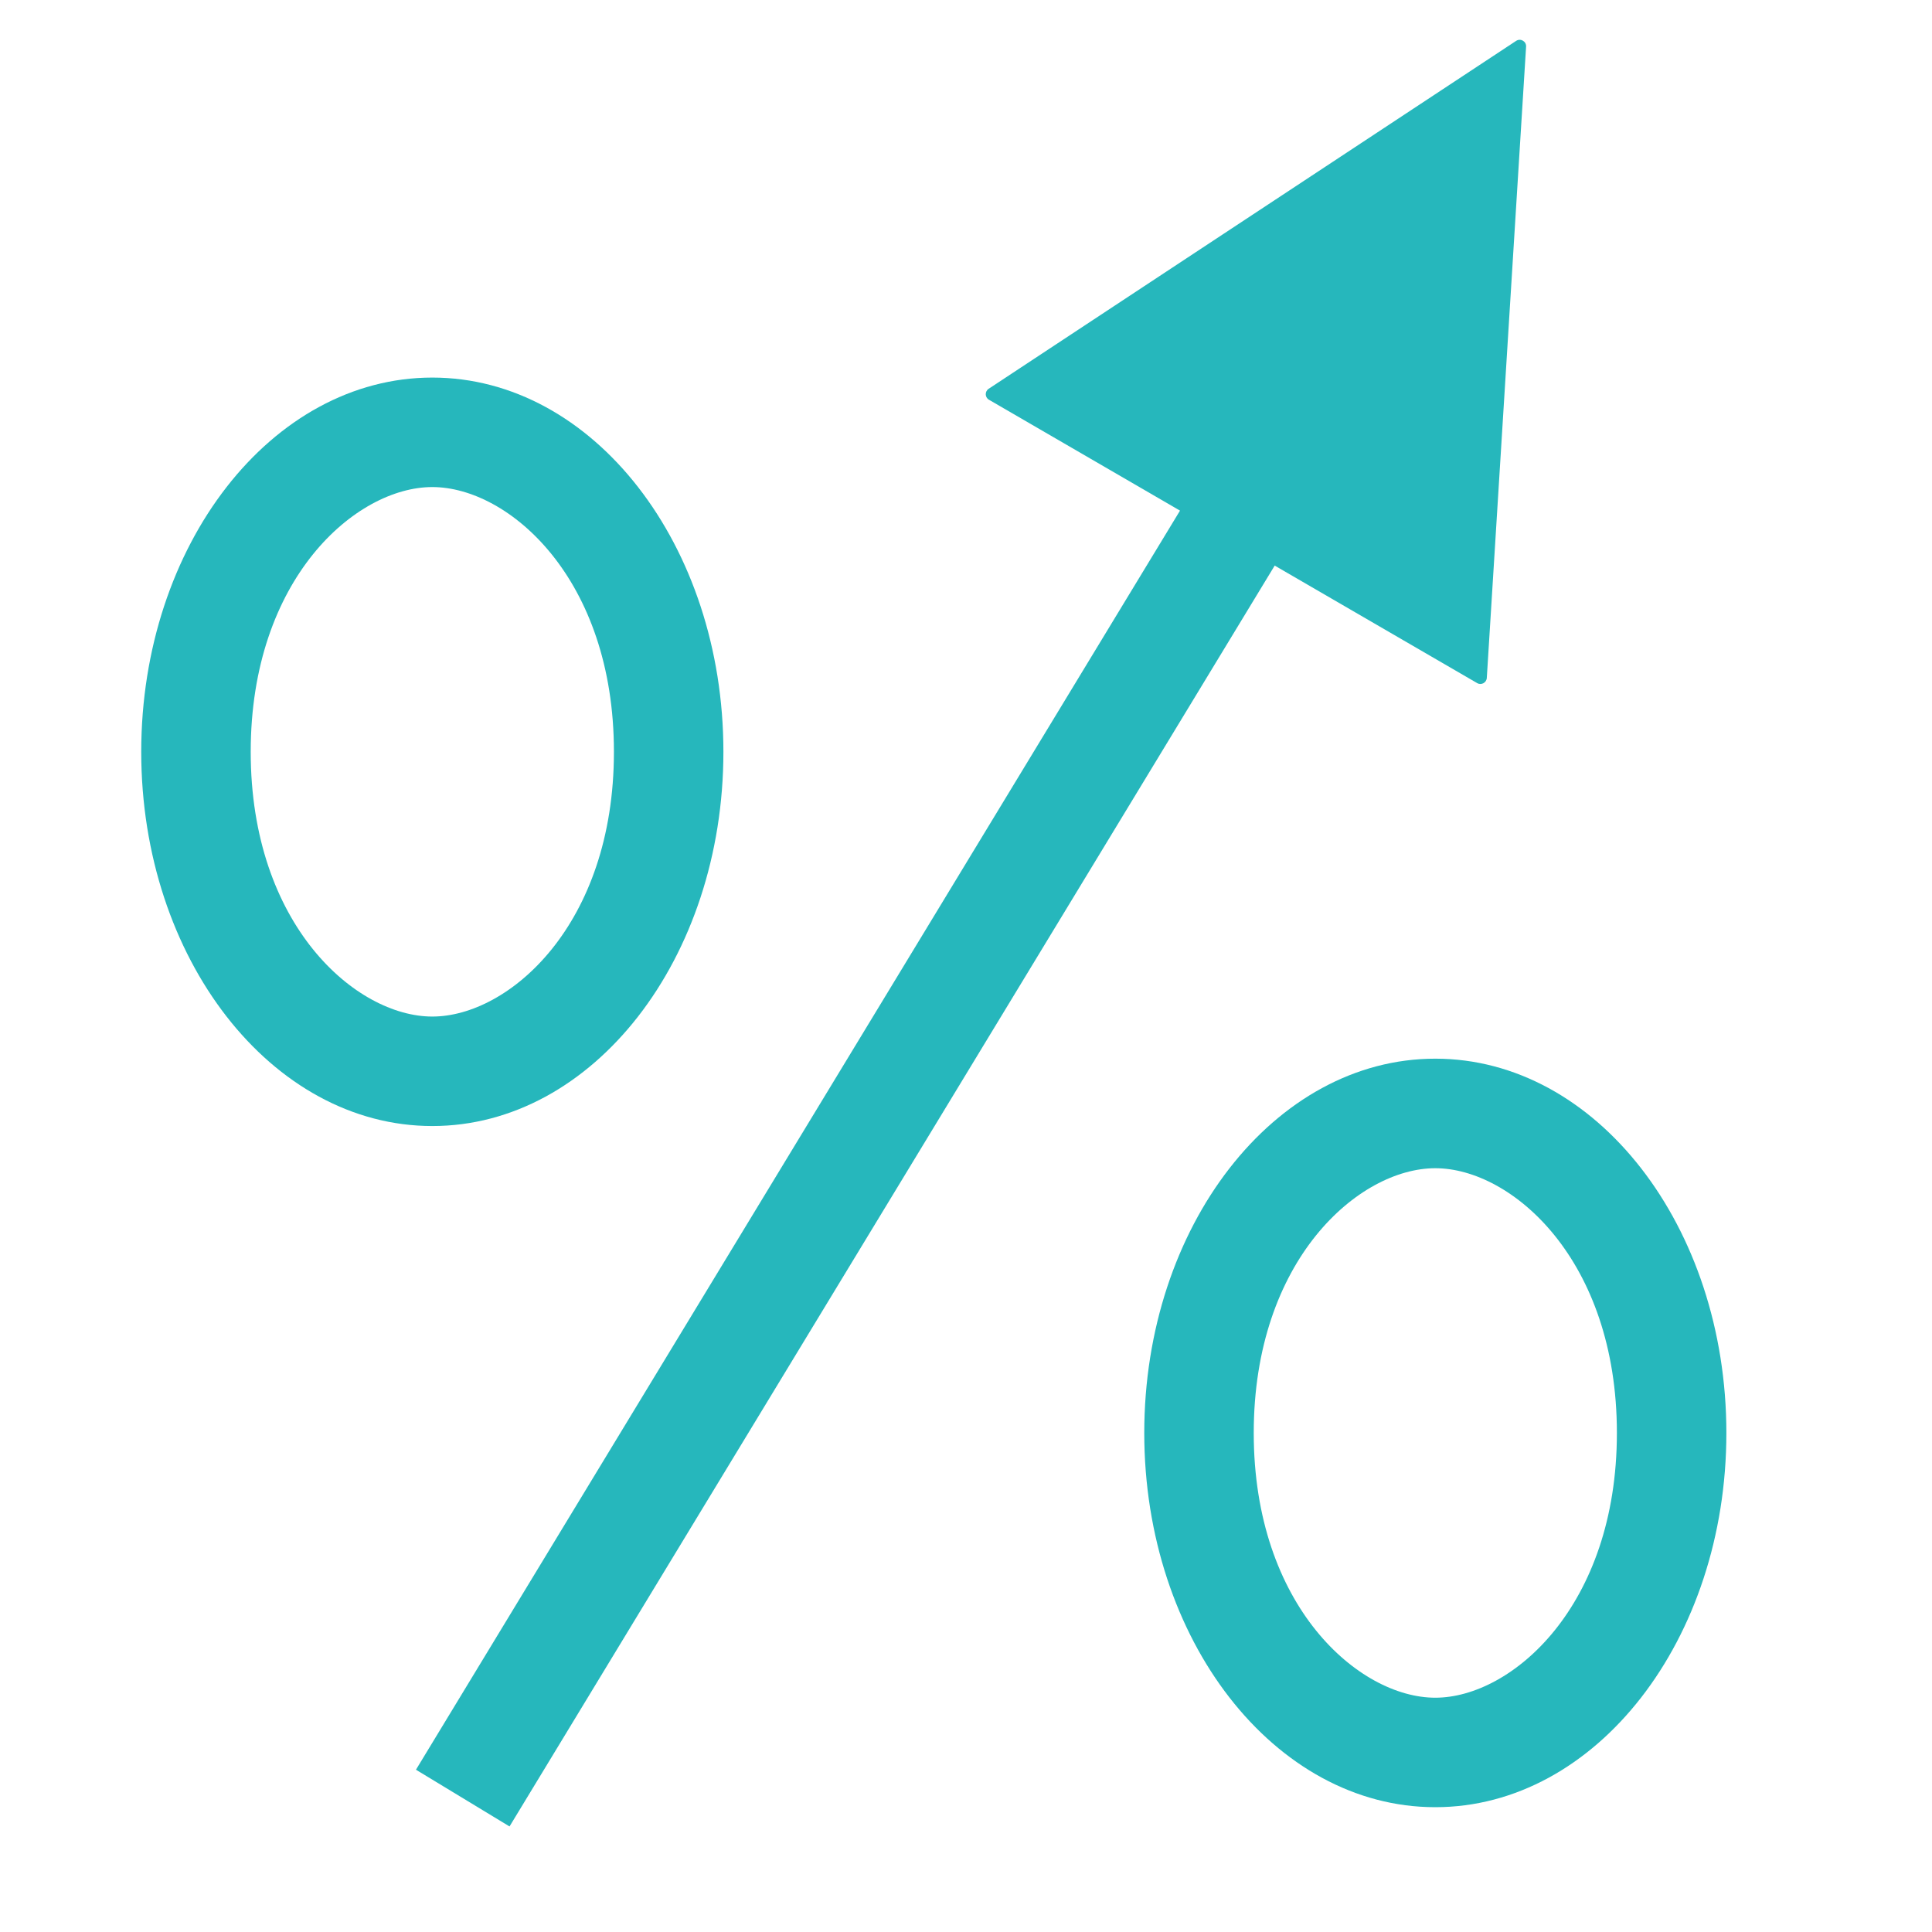
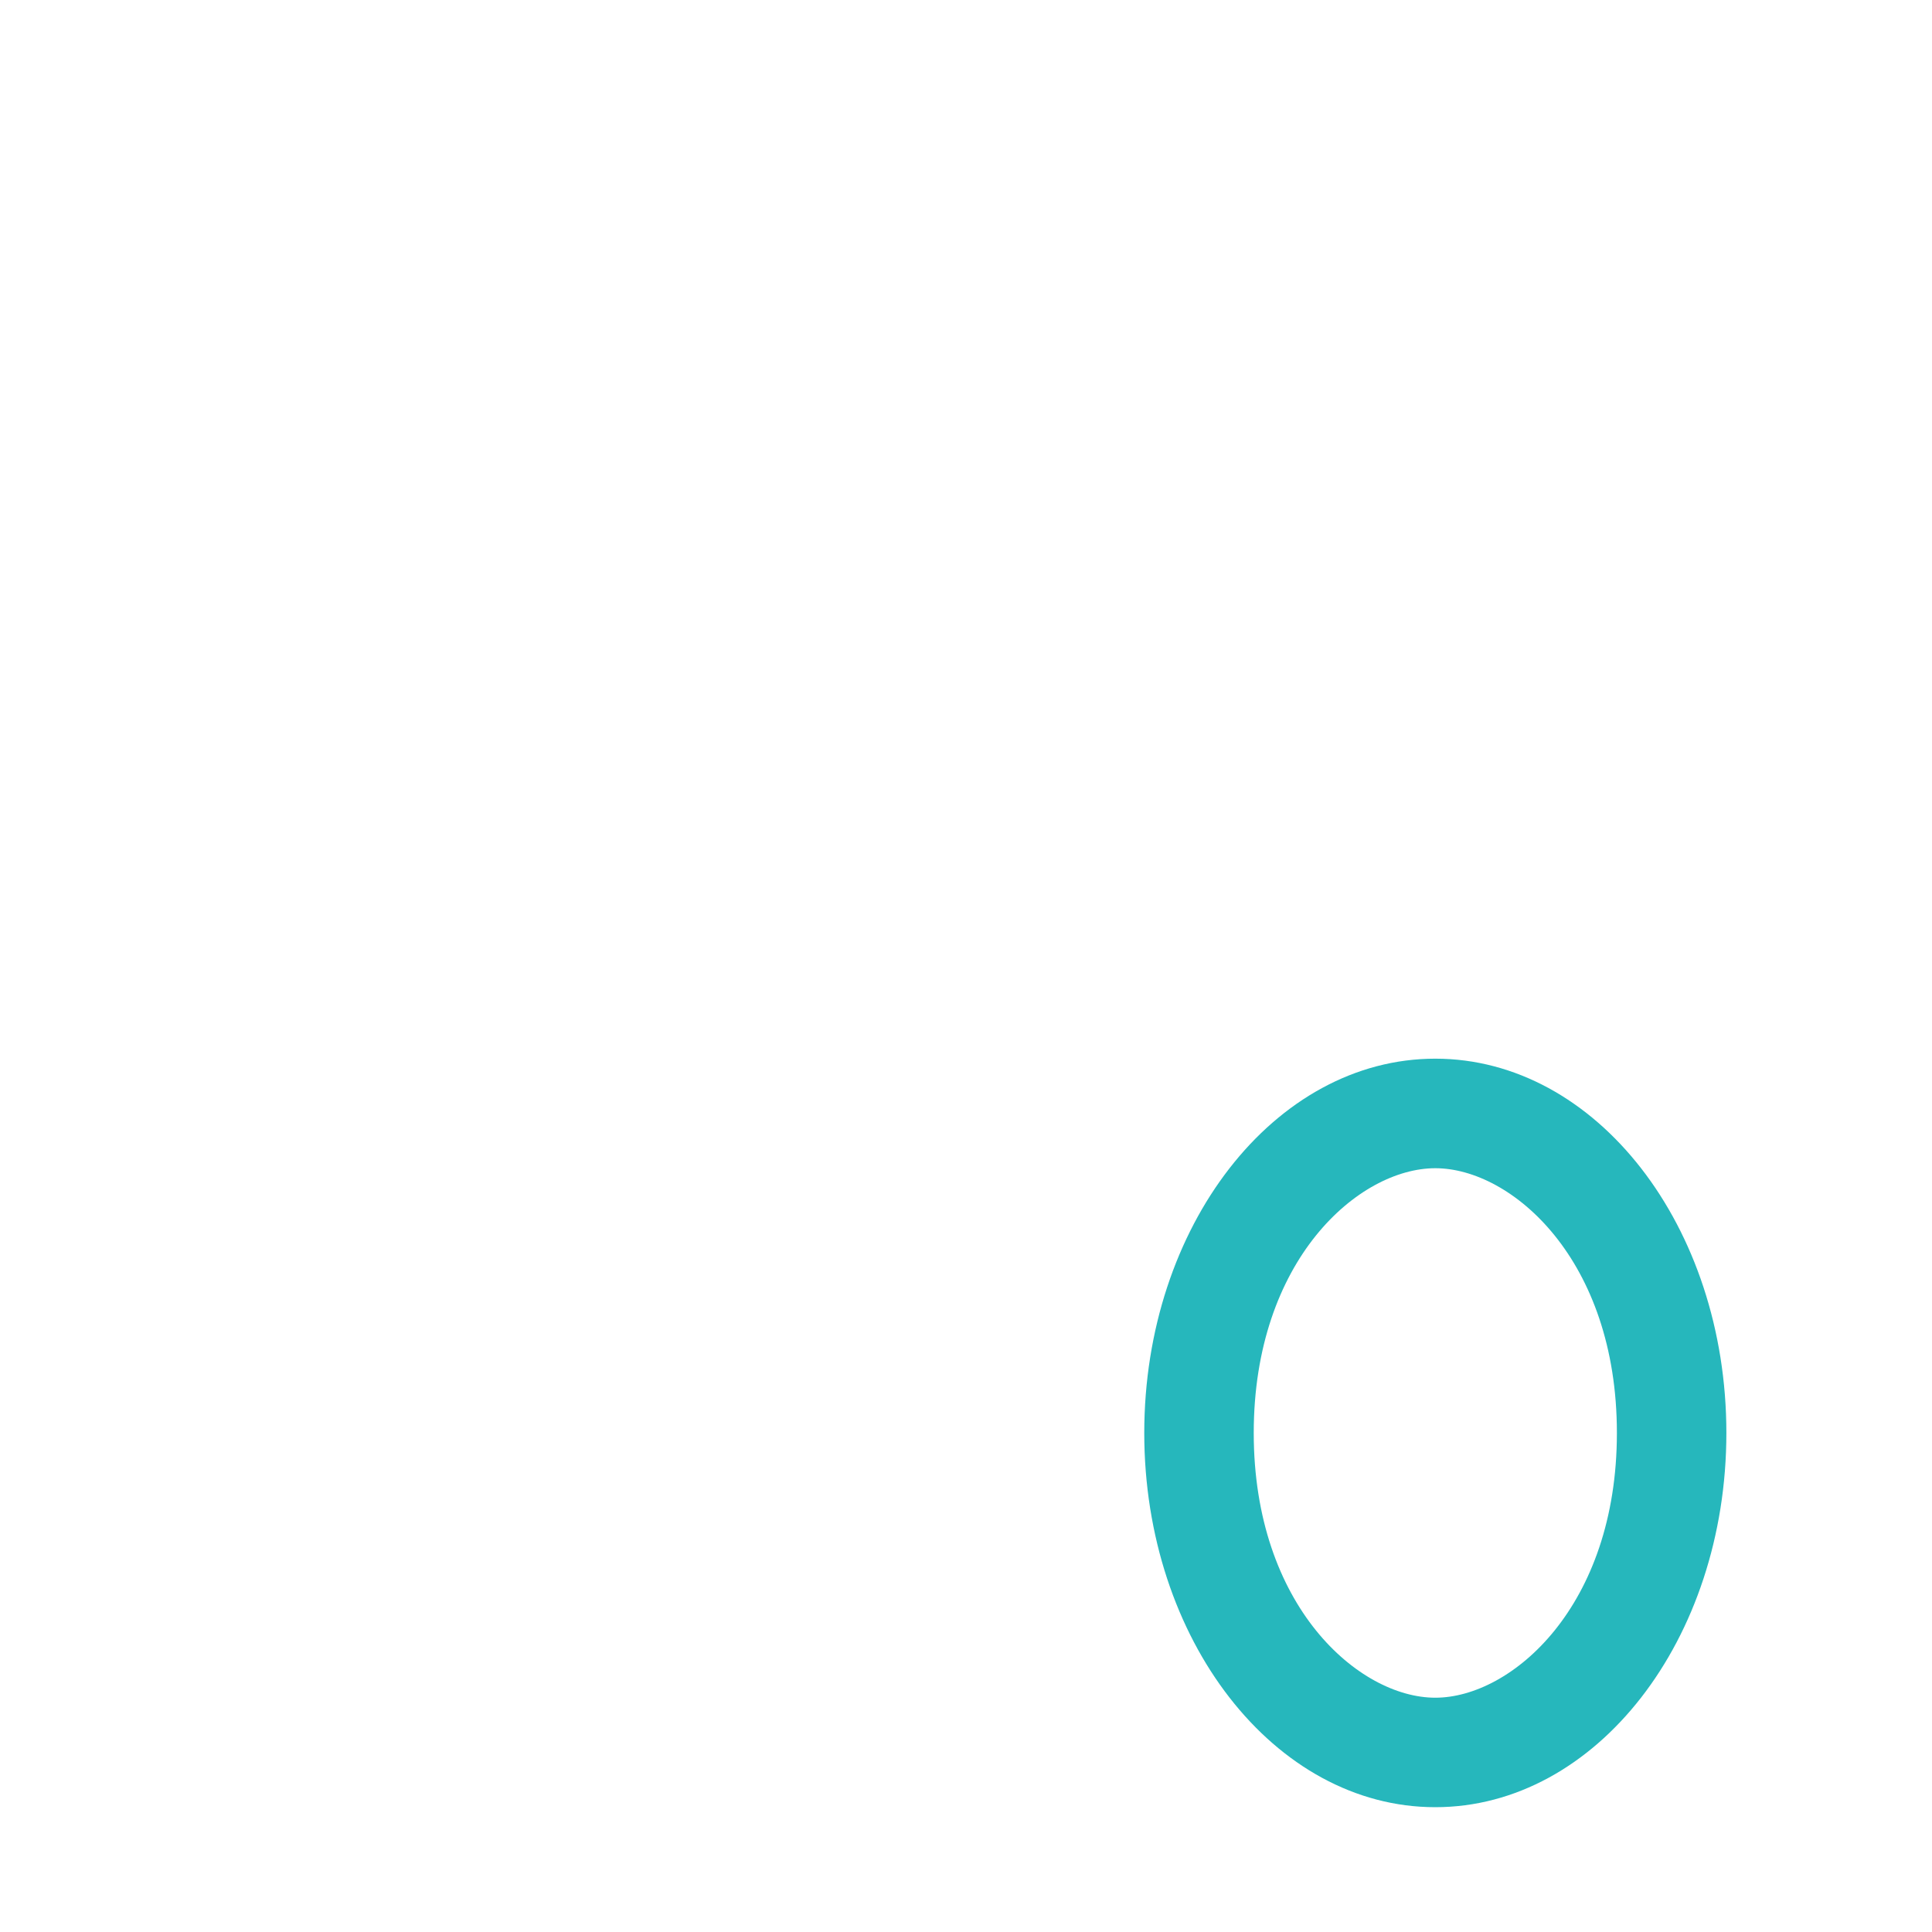
<svg xmlns="http://www.w3.org/2000/svg" width="30" height="30" viewBox="0 0 30 30" fill="none">
-   <path fill-rule="evenodd" clip-rule="evenodd" d="M6.713 15.785C7.898 15.785 9.533 14.367 9.533 11.674C9.533 8.981 7.898 7.563 6.713 7.563C5.529 7.563 3.893 8.981 3.893 11.674C3.893 14.367 5.529 15.785 6.713 15.785ZM6.713 17.485C9.209 17.485 11.233 14.883 11.233 11.674C11.233 8.464 9.209 5.863 6.713 5.863C4.217 5.863 2.193 8.464 2.193 11.674C2.193 14.883 4.217 17.485 6.713 17.485Z" fill="#26B7BC" />
  <path fill-rule="evenodd" clip-rule="evenodd" d="M22.287 26.362C23.472 26.362 25.107 24.943 25.107 22.251C25.107 19.558 23.472 18.14 22.287 18.14C21.103 18.14 19.468 19.558 19.468 22.251C19.468 24.943 21.103 26.362 22.287 26.362ZM22.287 28.062C24.784 28.062 26.807 25.46 26.807 22.251C26.807 19.041 24.784 16.439 22.287 16.439C19.791 16.439 17.768 19.041 17.768 22.251C17.768 25.46 19.791 28.062 22.287 28.062Z" fill="#26B7BC" />
-   <path d="M22.937 10.607L15.356 6.207C15.292 6.17 15.29 6.078 15.352 6.037L23.542 0.635C23.611 0.589 23.702 0.642 23.697 0.724L23.087 10.527C23.082 10.601 23.001 10.645 22.937 10.607Z" fill="#26B7BC" />
-   <path fill-rule="evenodd" clip-rule="evenodd" d="M6.459 27.48L18.439 7.738L19.892 8.62L7.912 28.361L6.459 27.48Z" fill="#26B7BC" />
</svg>